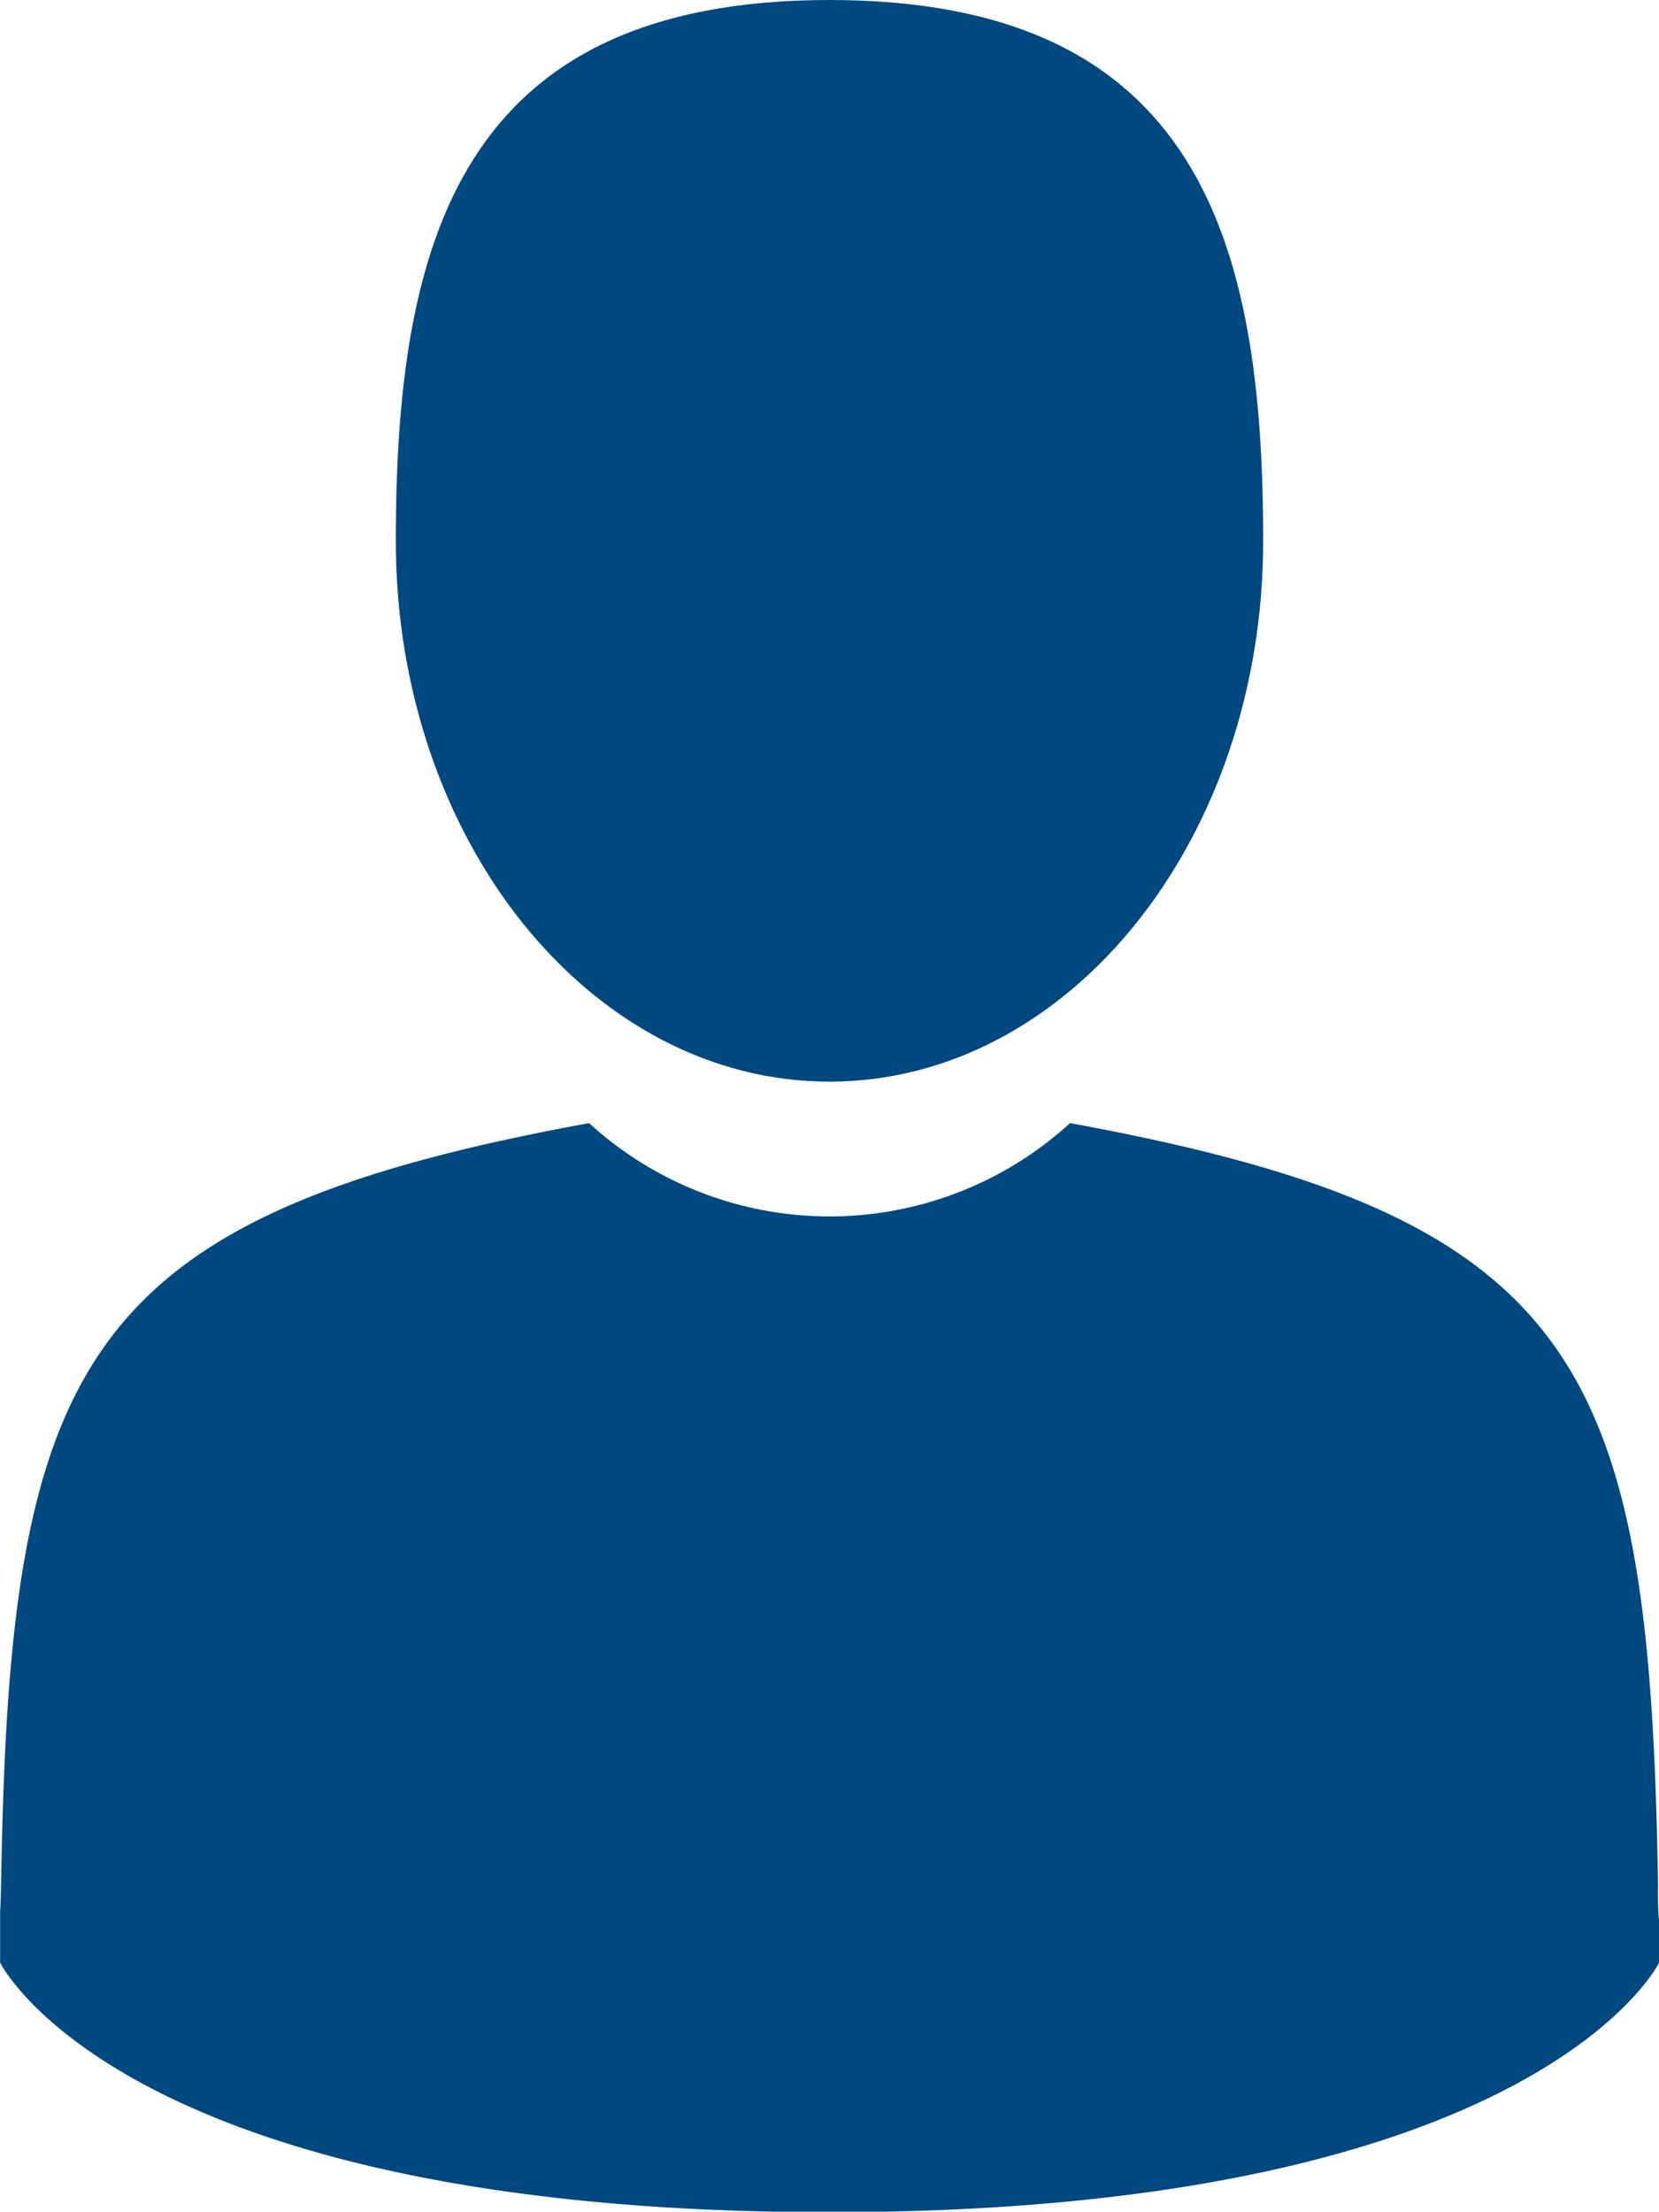
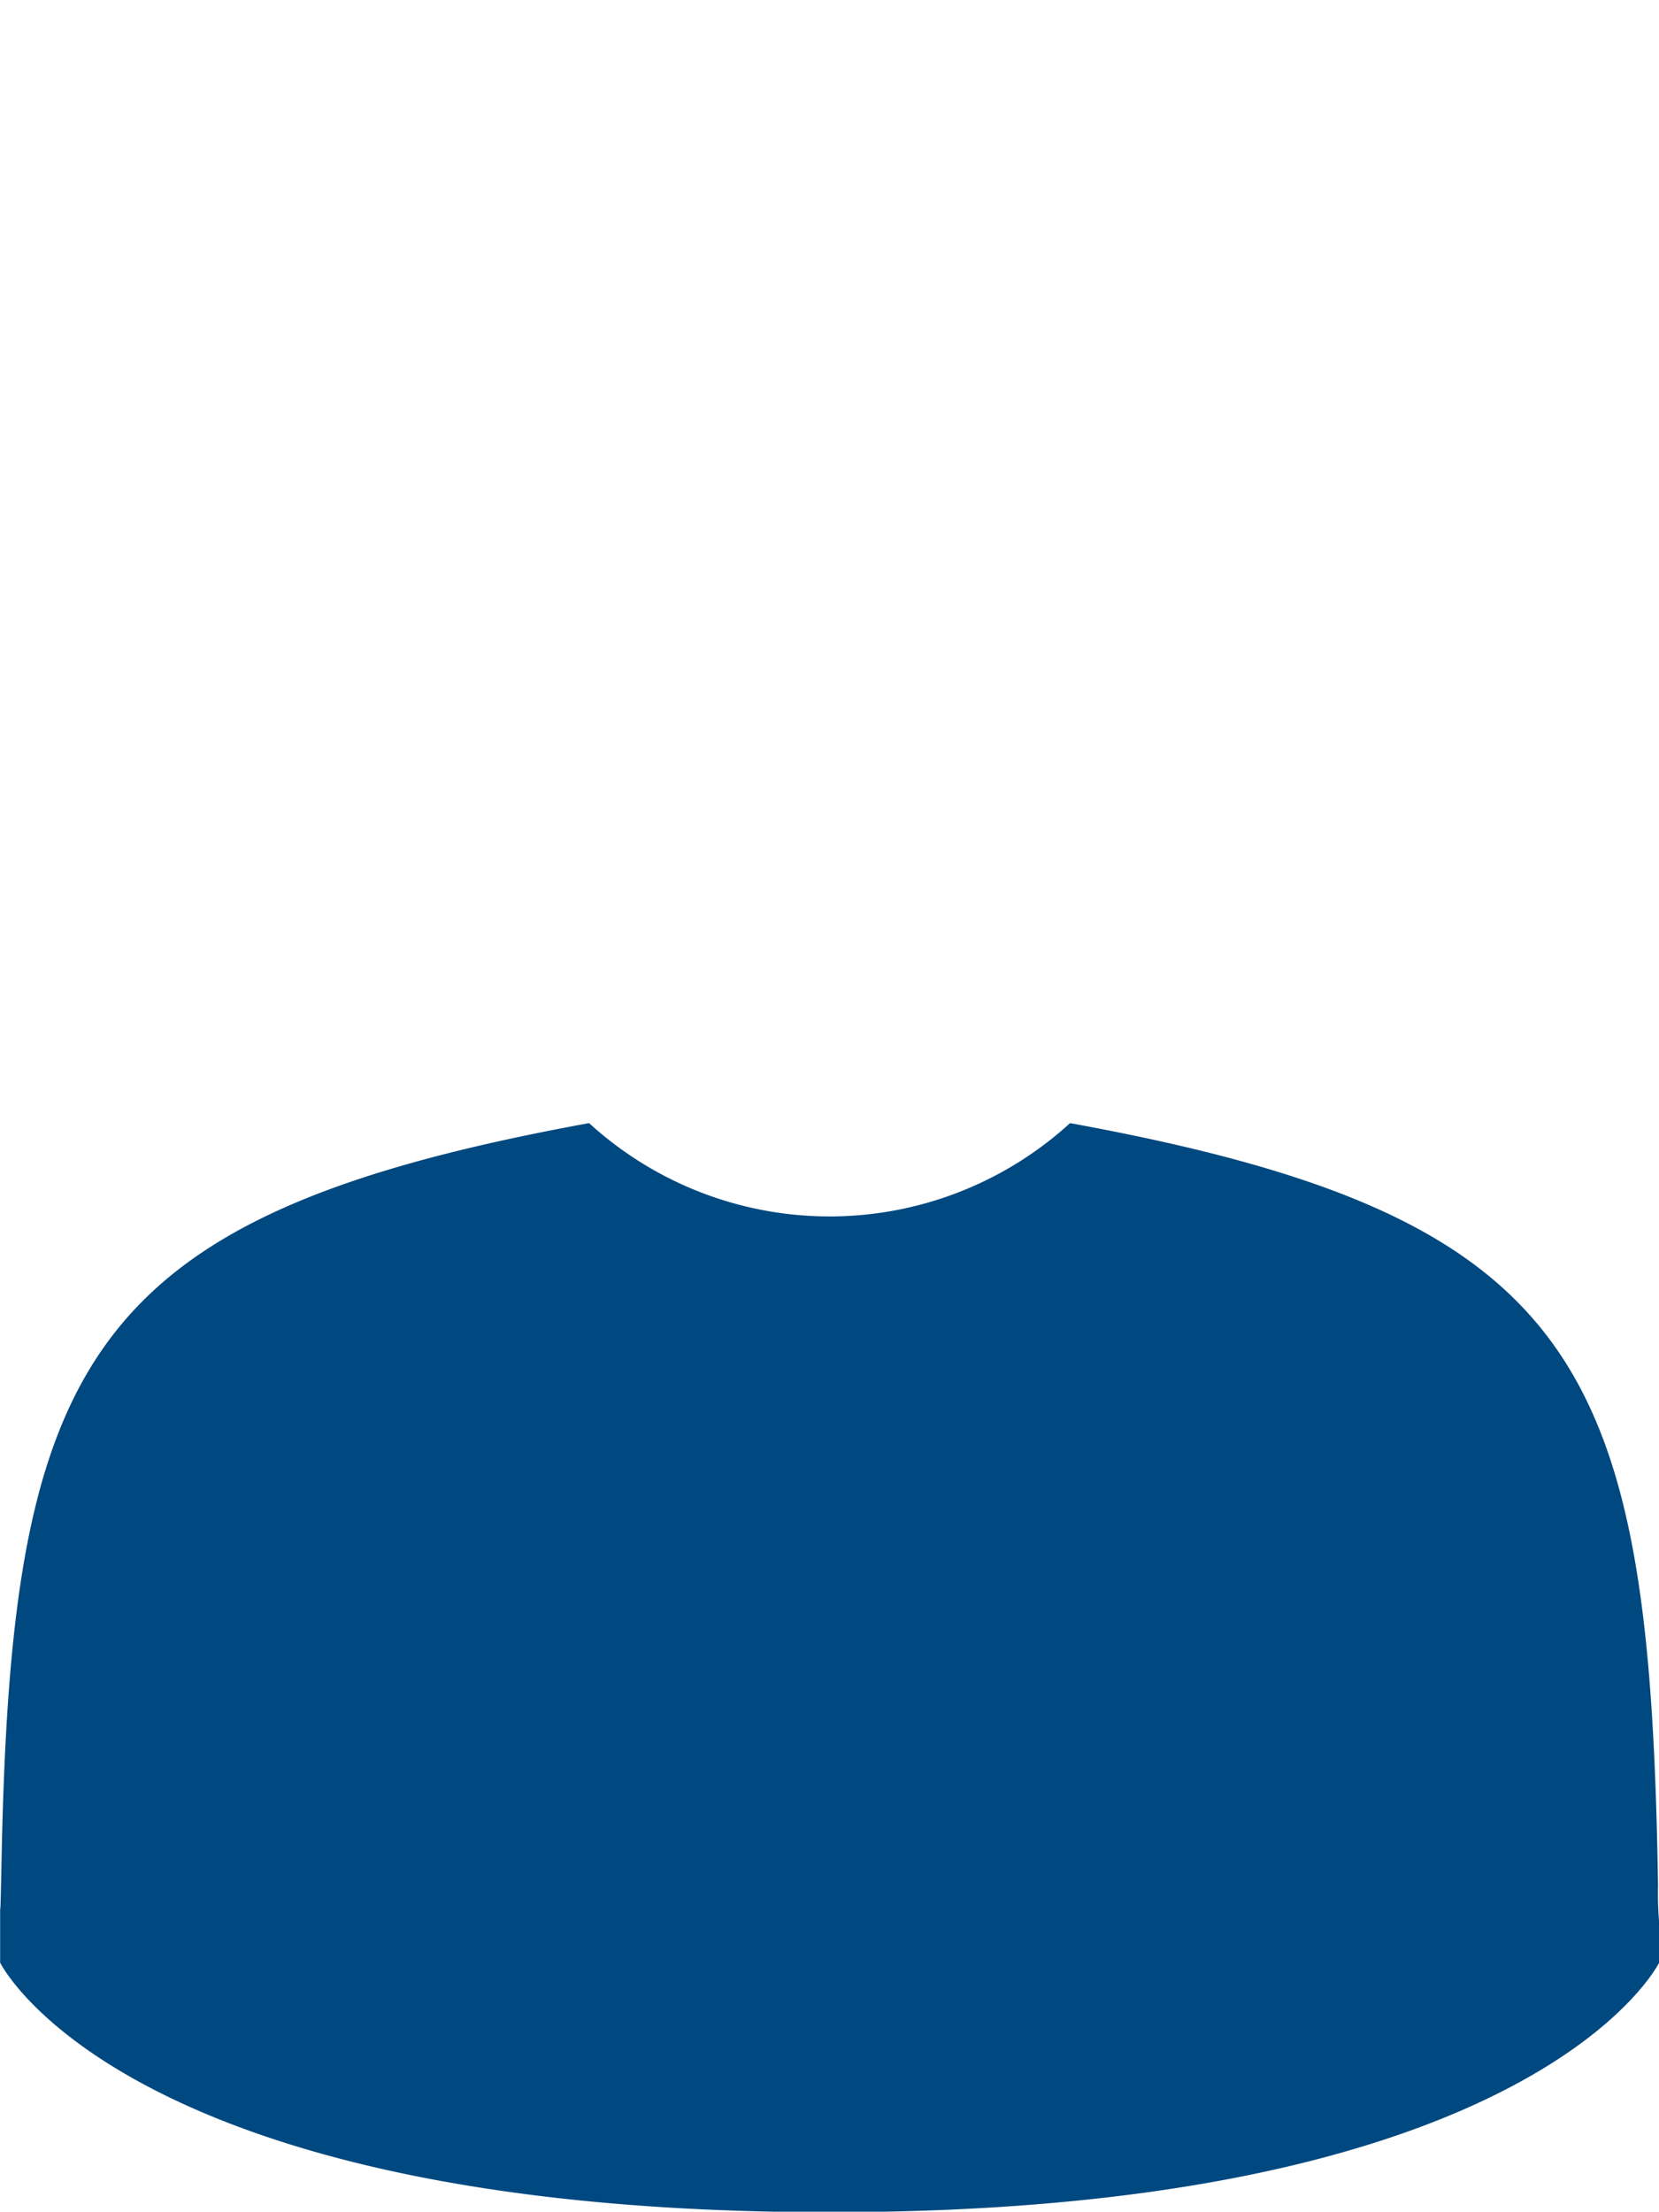
<svg xmlns="http://www.w3.org/2000/svg" width="12" height="15.996" viewBox="0 0 12 15.996">
  <g id="man-user" transform="translate(-41.895)">
-     <path id="Path_1" data-name="Path 1" d="M107.672,7.823c1.732,0,3.137-1.751,3.137-3.912S110.348,0,107.672,0s-3.137,1.751-3.137,3.912S105.94,7.823,107.672,7.823Z" transform="translate(-59.777)" fill="#004880" />
-     <path id="Path_2" data-name="Path 2" d="M41.9,300.44c0-.132,0-.037,0,0Z" transform="translate(0 -286.644)" fill="#004880" />
-     <path id="Path_3" data-name="Path 3" d="M308.085,301.606c0-.036,0-.25,0,0Z" transform="translate(-254.191 -287.707)" fill="#004880" />
    <path id="Path_4" data-name="Path 4" d="M53.9,183.254c-.059-3.763-.544-4.836-4.253-5.514a2.579,2.579,0,0,1-3.479,0c-3.669.671-4.183,1.728-4.251,5.392-.006.3-.008.315-.009.28,0,.065,0,.185,0,.4,0,0,.883,1.805,6,1.805s6-1.805,6-1.805c0-.135,0-.229,0-.292A2.455,2.455,0,0,1,53.9,183.254Z" transform="translate(-0.012 -169.617)" fill="#004880" />
  </g>
</svg>